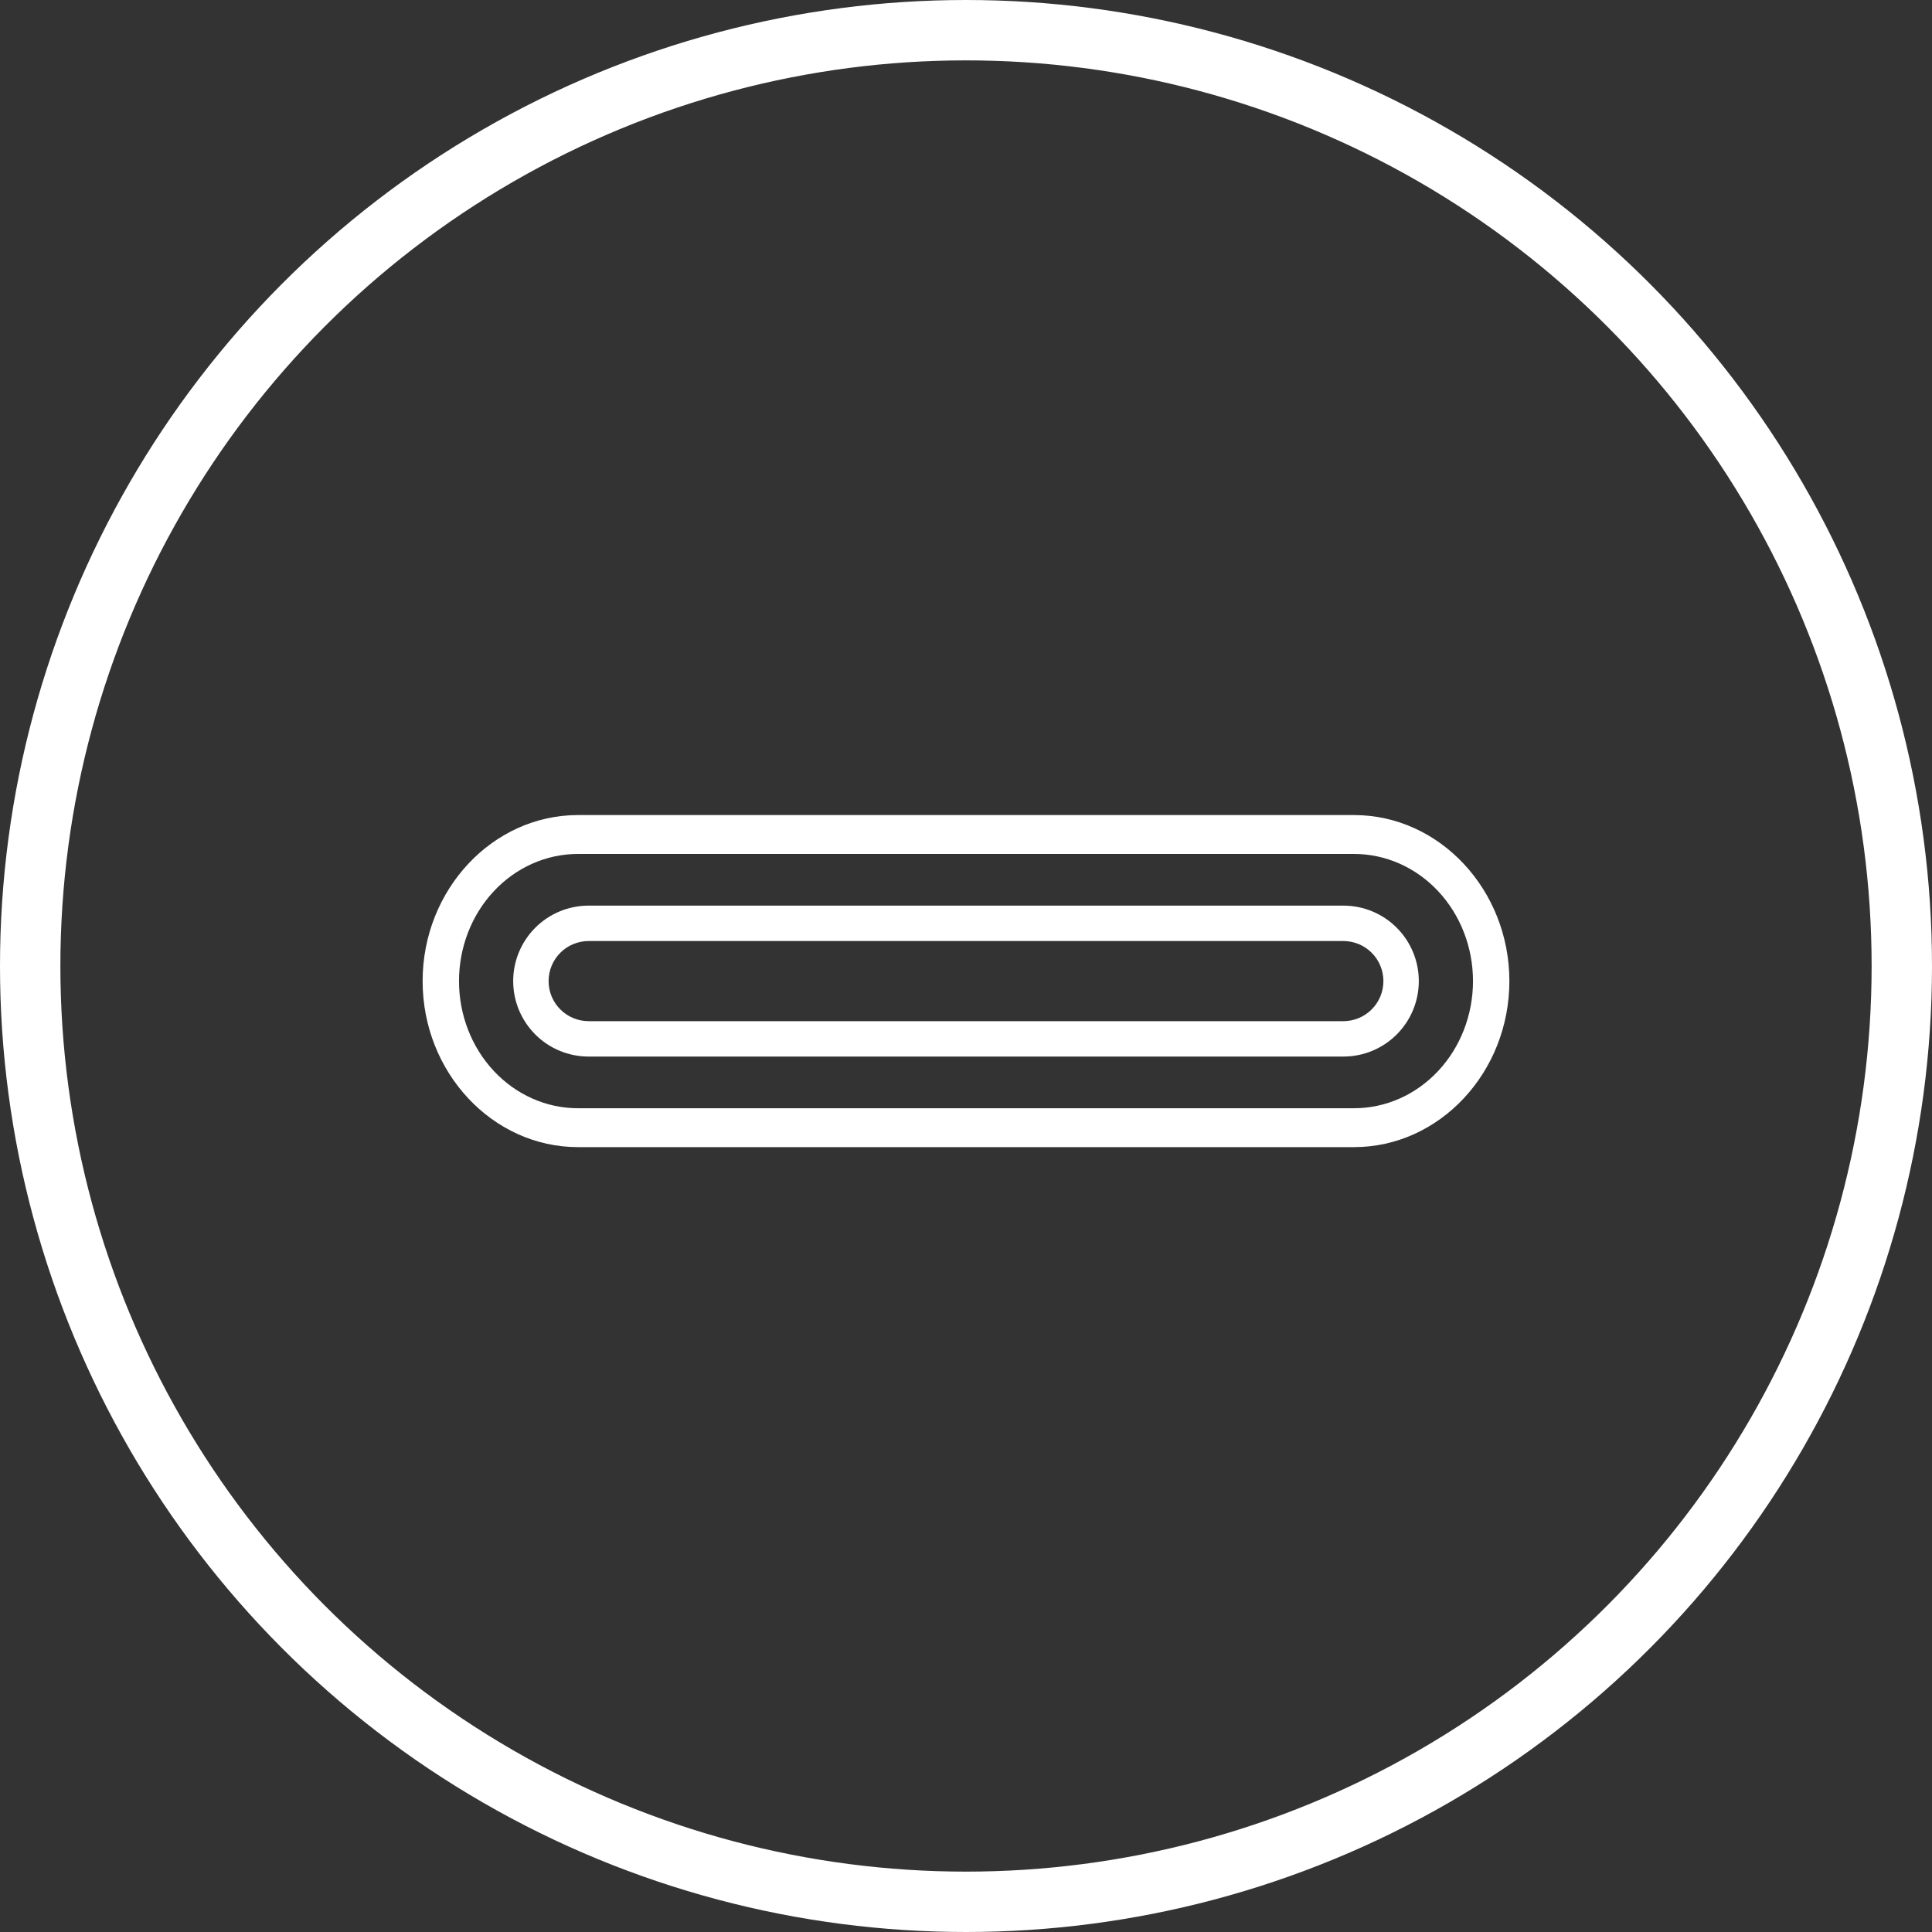
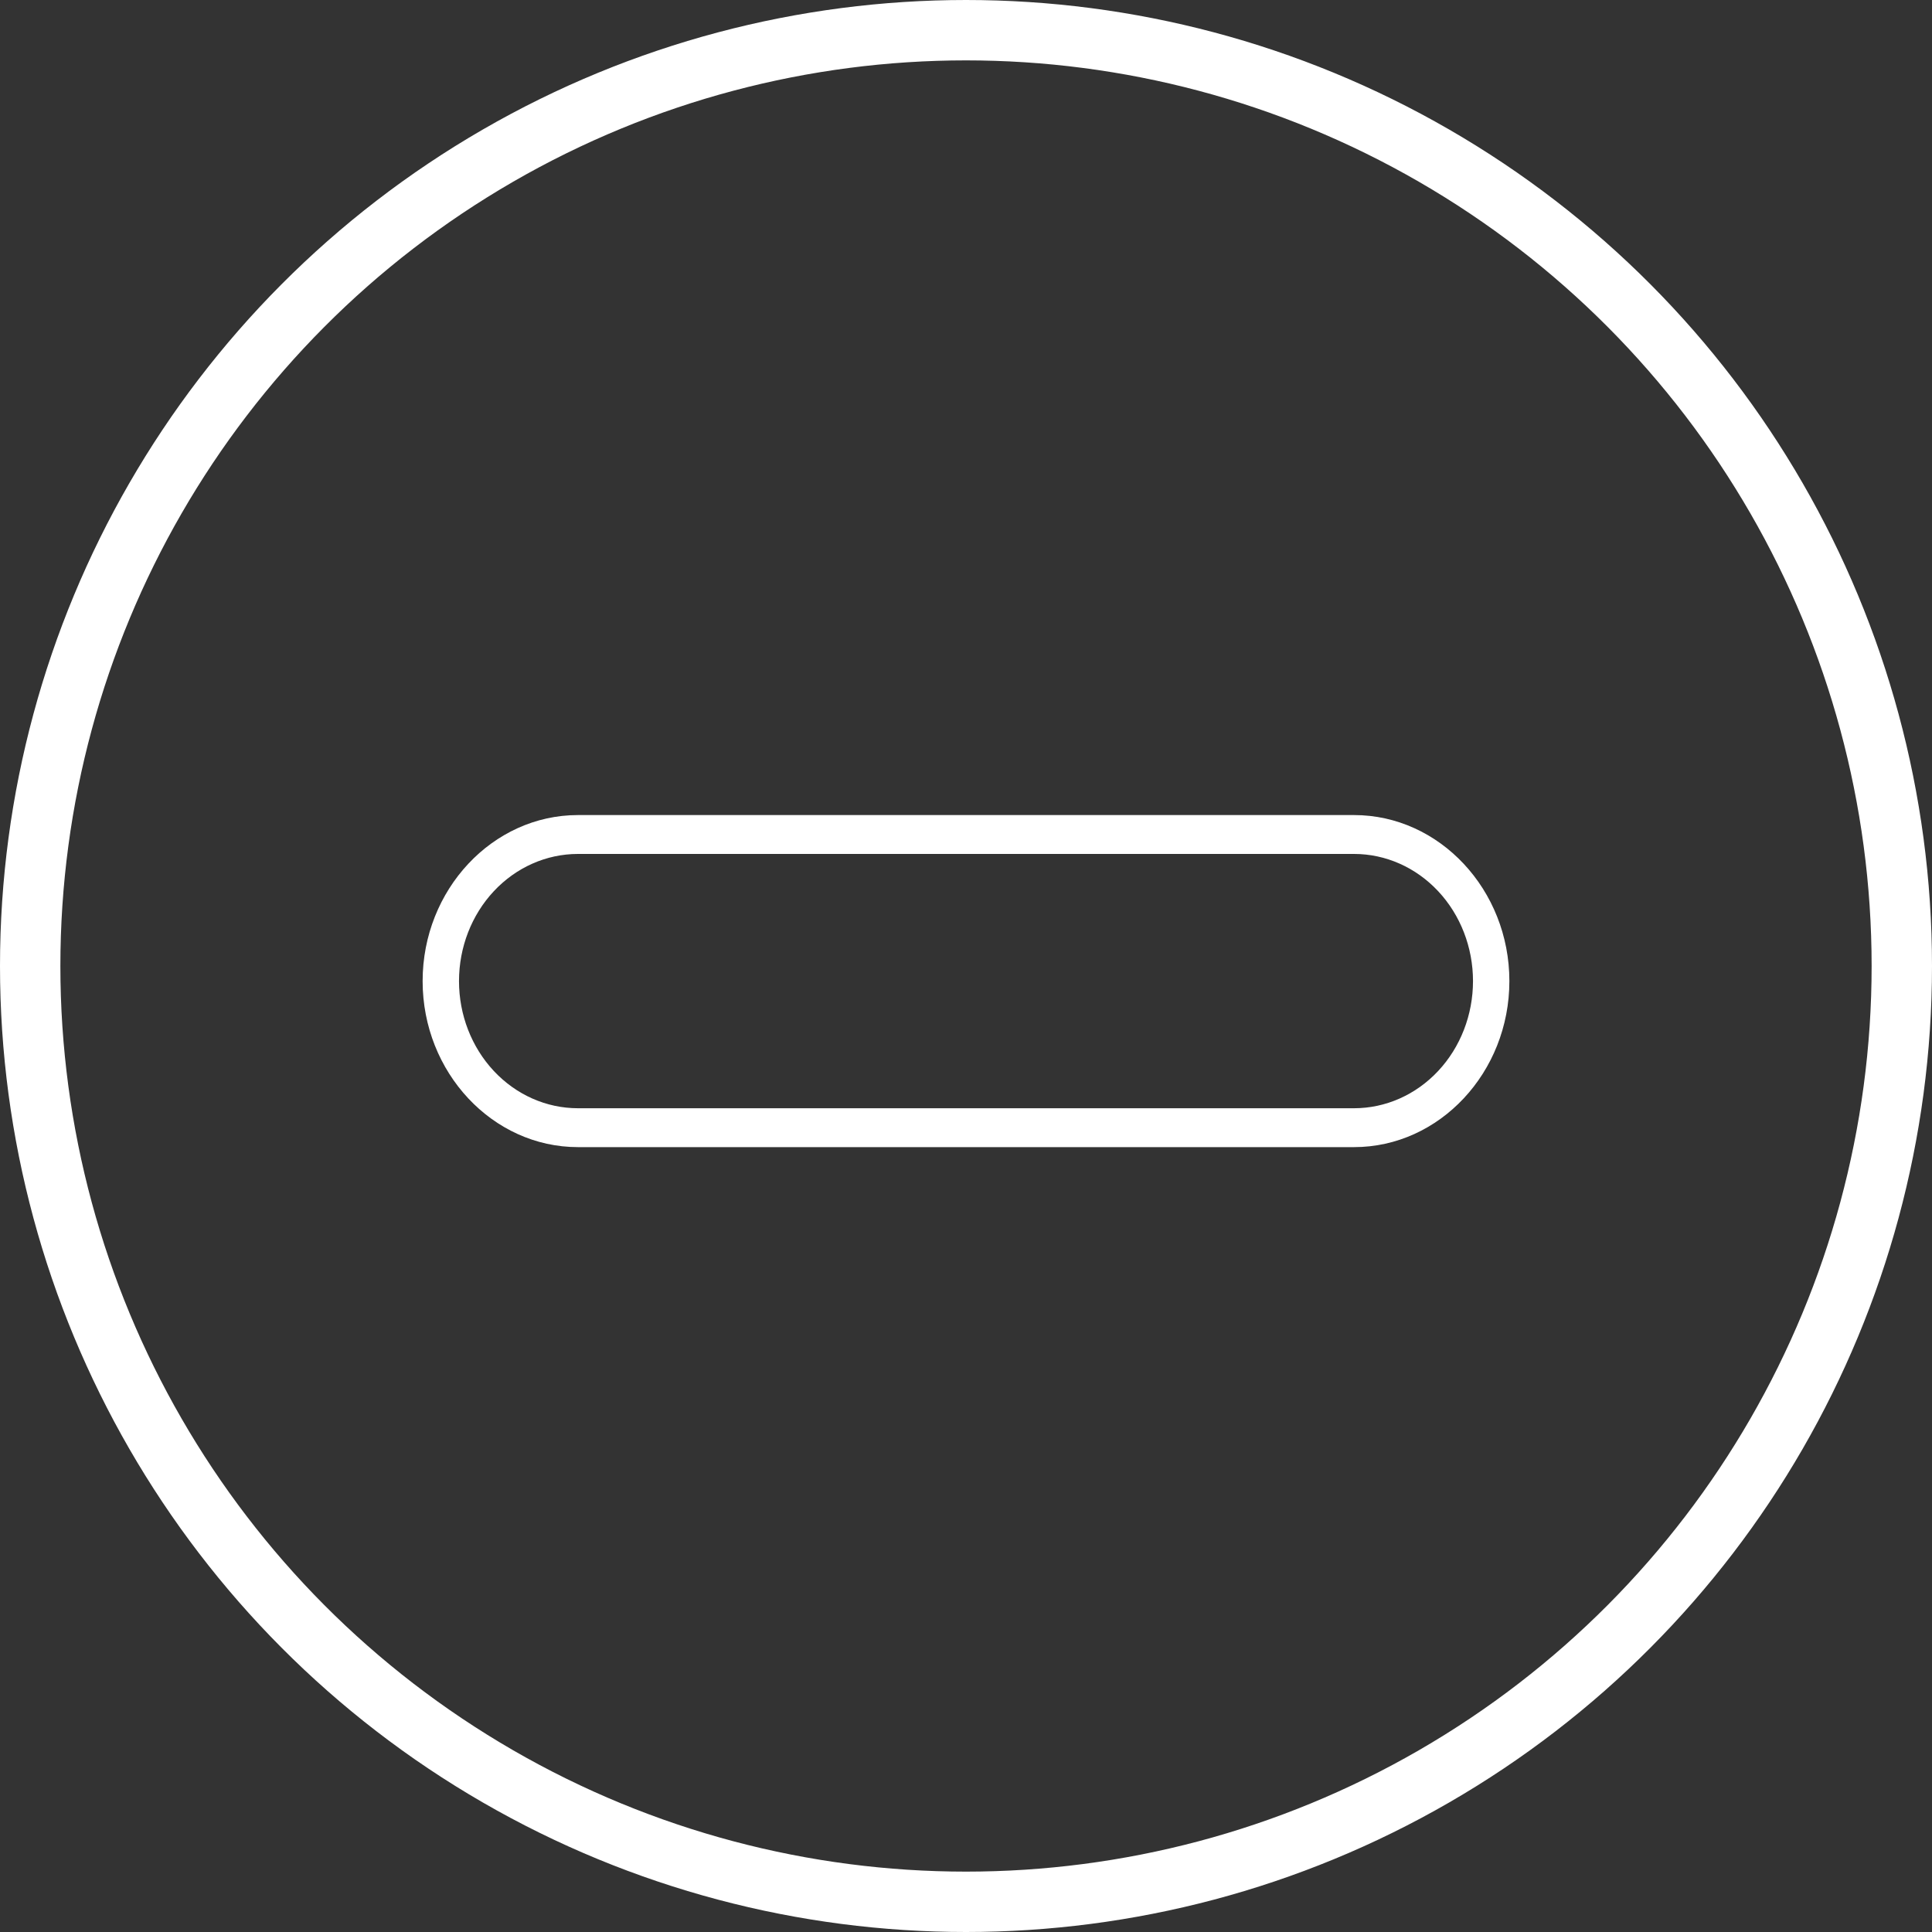
<svg xmlns="http://www.w3.org/2000/svg" fill="none" viewBox="0 0 64 64" height="64" width="64">
  <rect x="0" y="0" width="64" height="64" fill="#333333" stroke="none" />
  <circle stroke-width="2" stroke="white" r="31" cy="32" cx="32" />
  <path fill="white" d="M44.855 28.288C45.9 28.288 46.902 28.732 47.641 29.522C48.38 30.312 48.795 31.383 48.795 32.5C48.795 33.617 48.38 34.688 47.641 35.478C46.902 36.268 45.9 36.712 44.855 36.712H19.145C18.1 36.712 17.098 36.268 16.359 35.478C15.62 34.688 15.205 33.617 15.205 32.5C15.205 31.383 15.62 30.312 16.359 29.522C17.098 28.732 18.1 28.288 19.145 28.288H44.855ZM44.855 27H19.145C16.316 27 14 29.475 14 32.5C14 35.525 16.316 38 19.145 38H44.855C47.684 38 50 35.525 50 32.5C50 29.475 47.684 27 44.855 27Z" />
-   <path fill="white" d="M44.502 31.173C44.853 31.173 45.19 31.313 45.439 31.562C45.688 31.811 45.827 32.148 45.827 32.5C45.827 32.852 45.688 33.189 45.439 33.438C45.19 33.687 44.853 33.827 44.502 33.827H19.498C19.147 33.827 18.81 33.687 18.561 33.438C18.312 33.189 18.173 32.852 18.173 32.5C18.173 32.148 18.312 31.811 18.561 31.562C18.81 31.313 19.147 31.173 19.498 31.173H44.502ZM44.502 30H19.498C18.836 30 18.2 30.263 17.732 30.732C17.263 31.201 17 31.837 17 32.5C17 33.163 17.263 33.799 17.732 34.268C18.2 34.737 18.836 35 19.498 35H44.502C45.164 35 45.8 34.737 46.268 34.268C46.737 33.799 47 33.163 47 32.5C47 31.837 46.737 31.201 46.268 30.732C45.8 30.263 45.164 30 44.502 30Z" />
</svg>